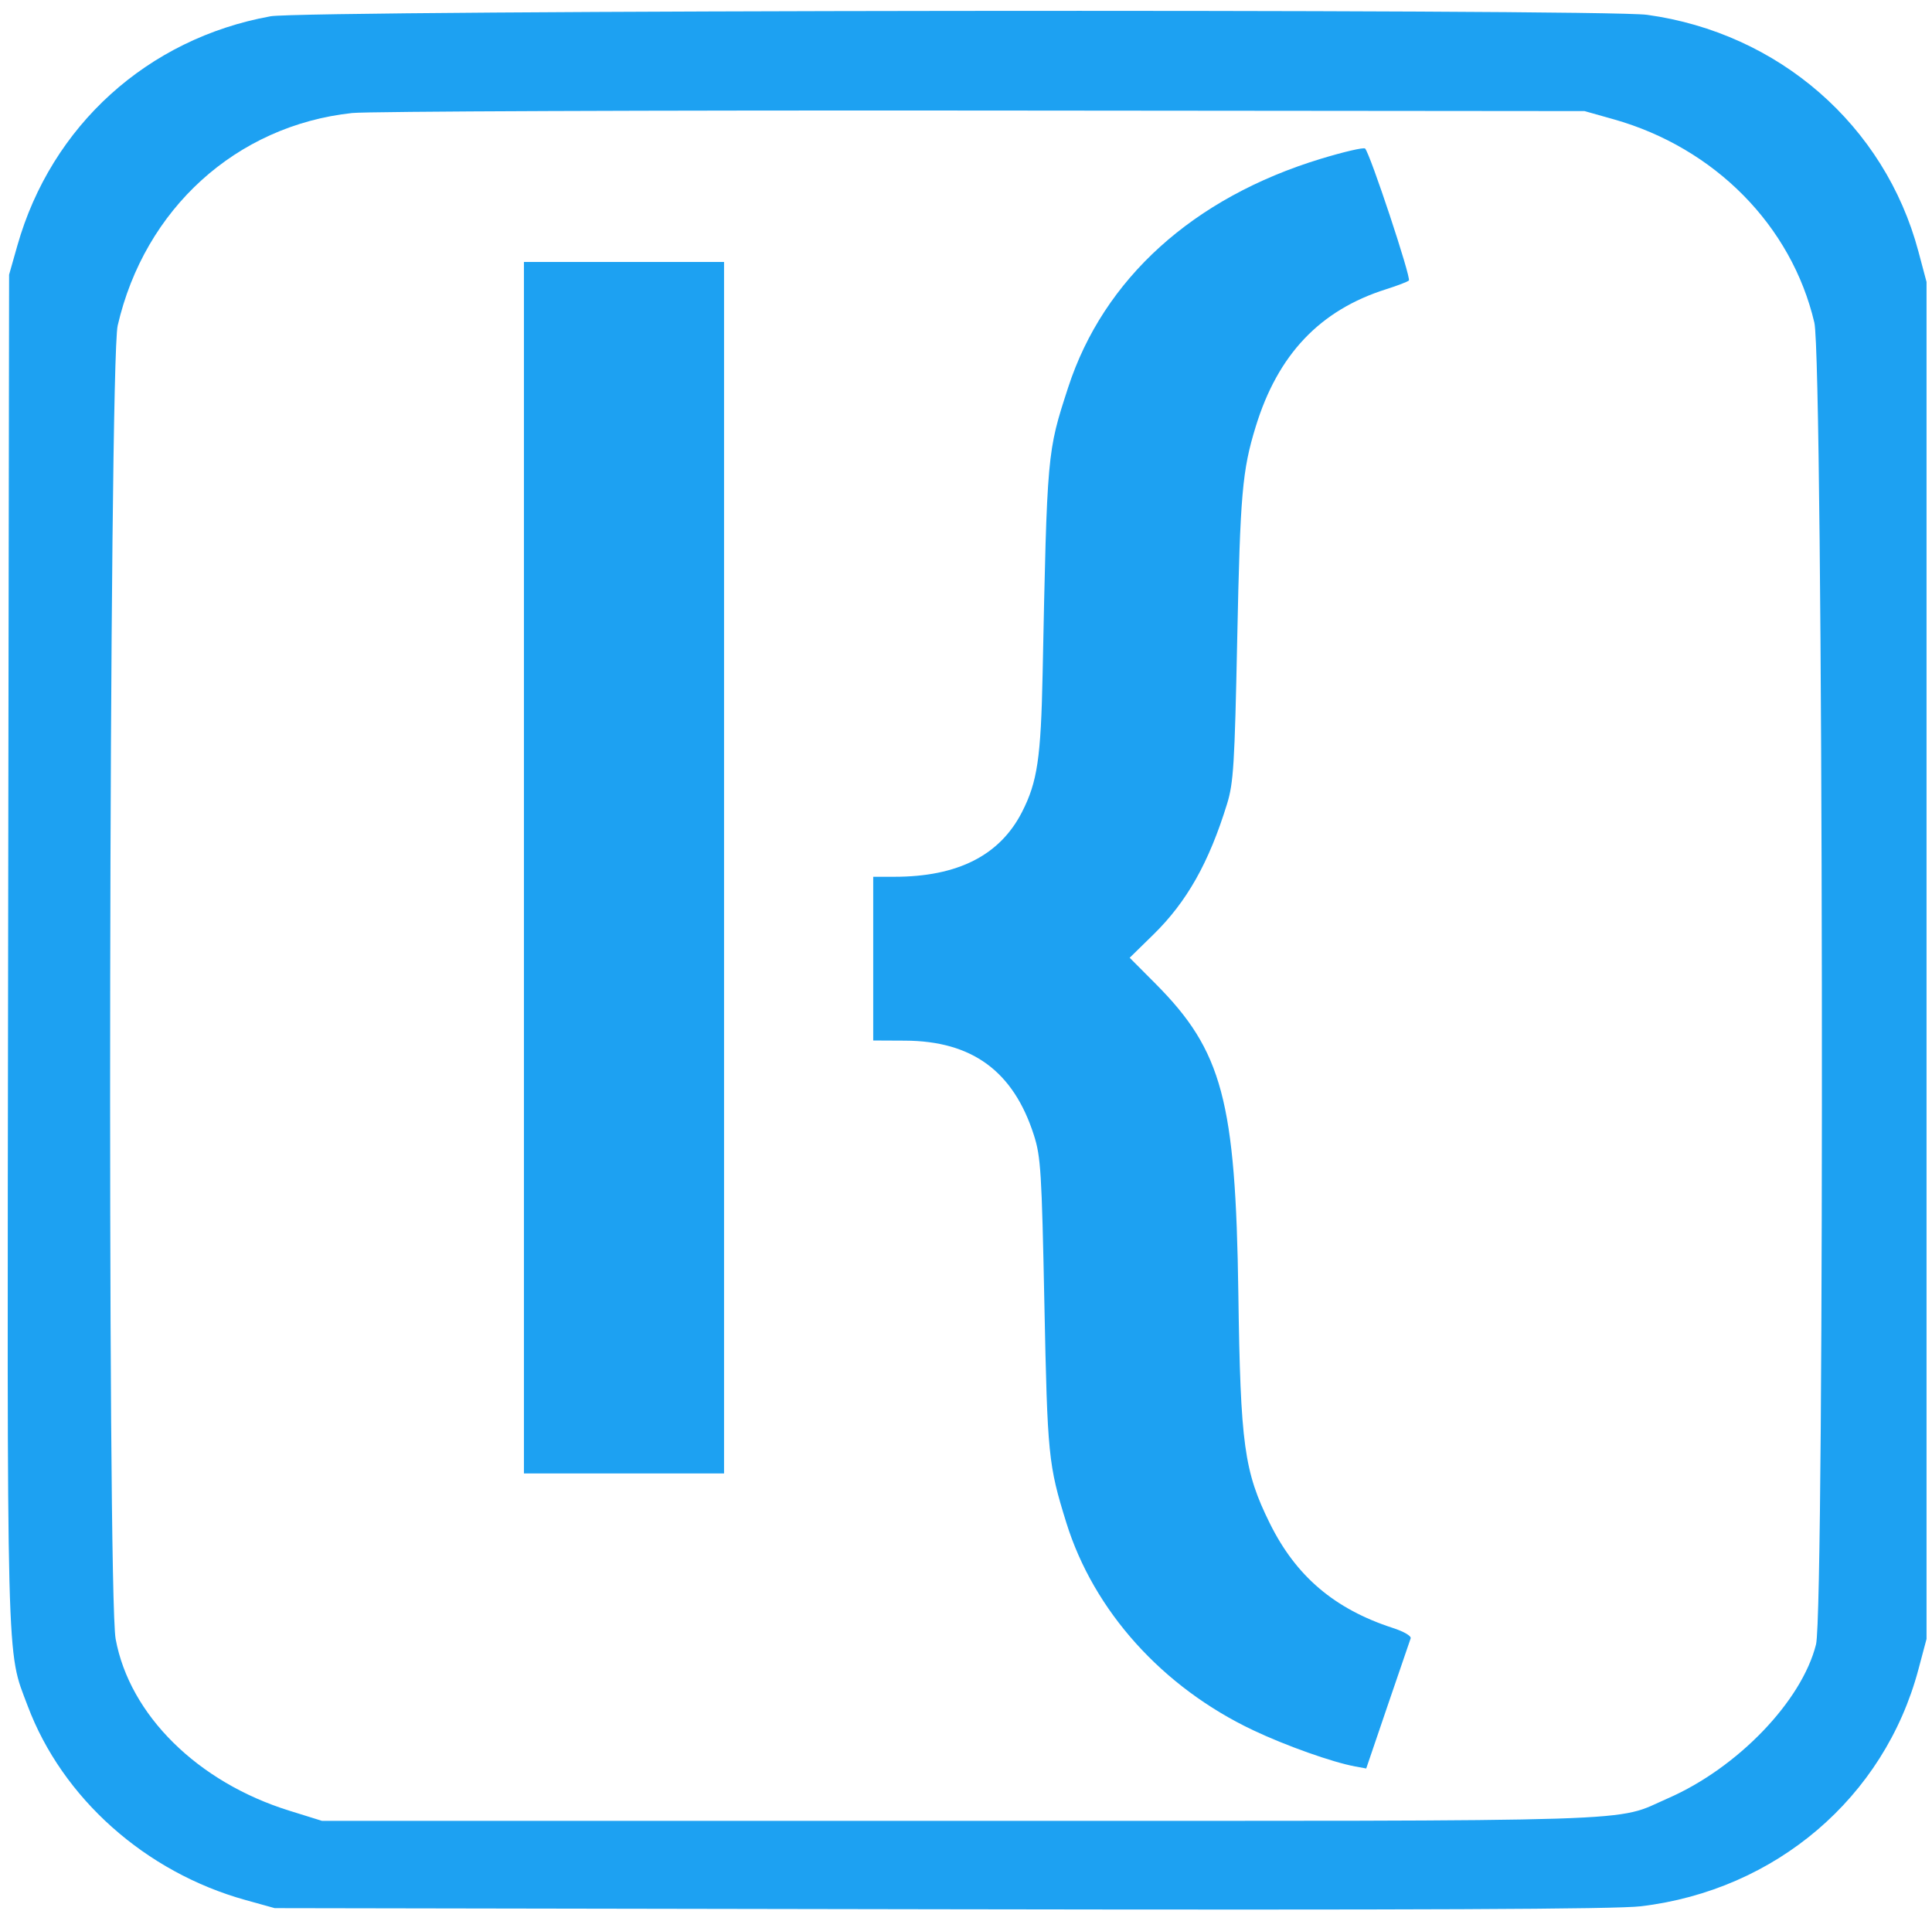
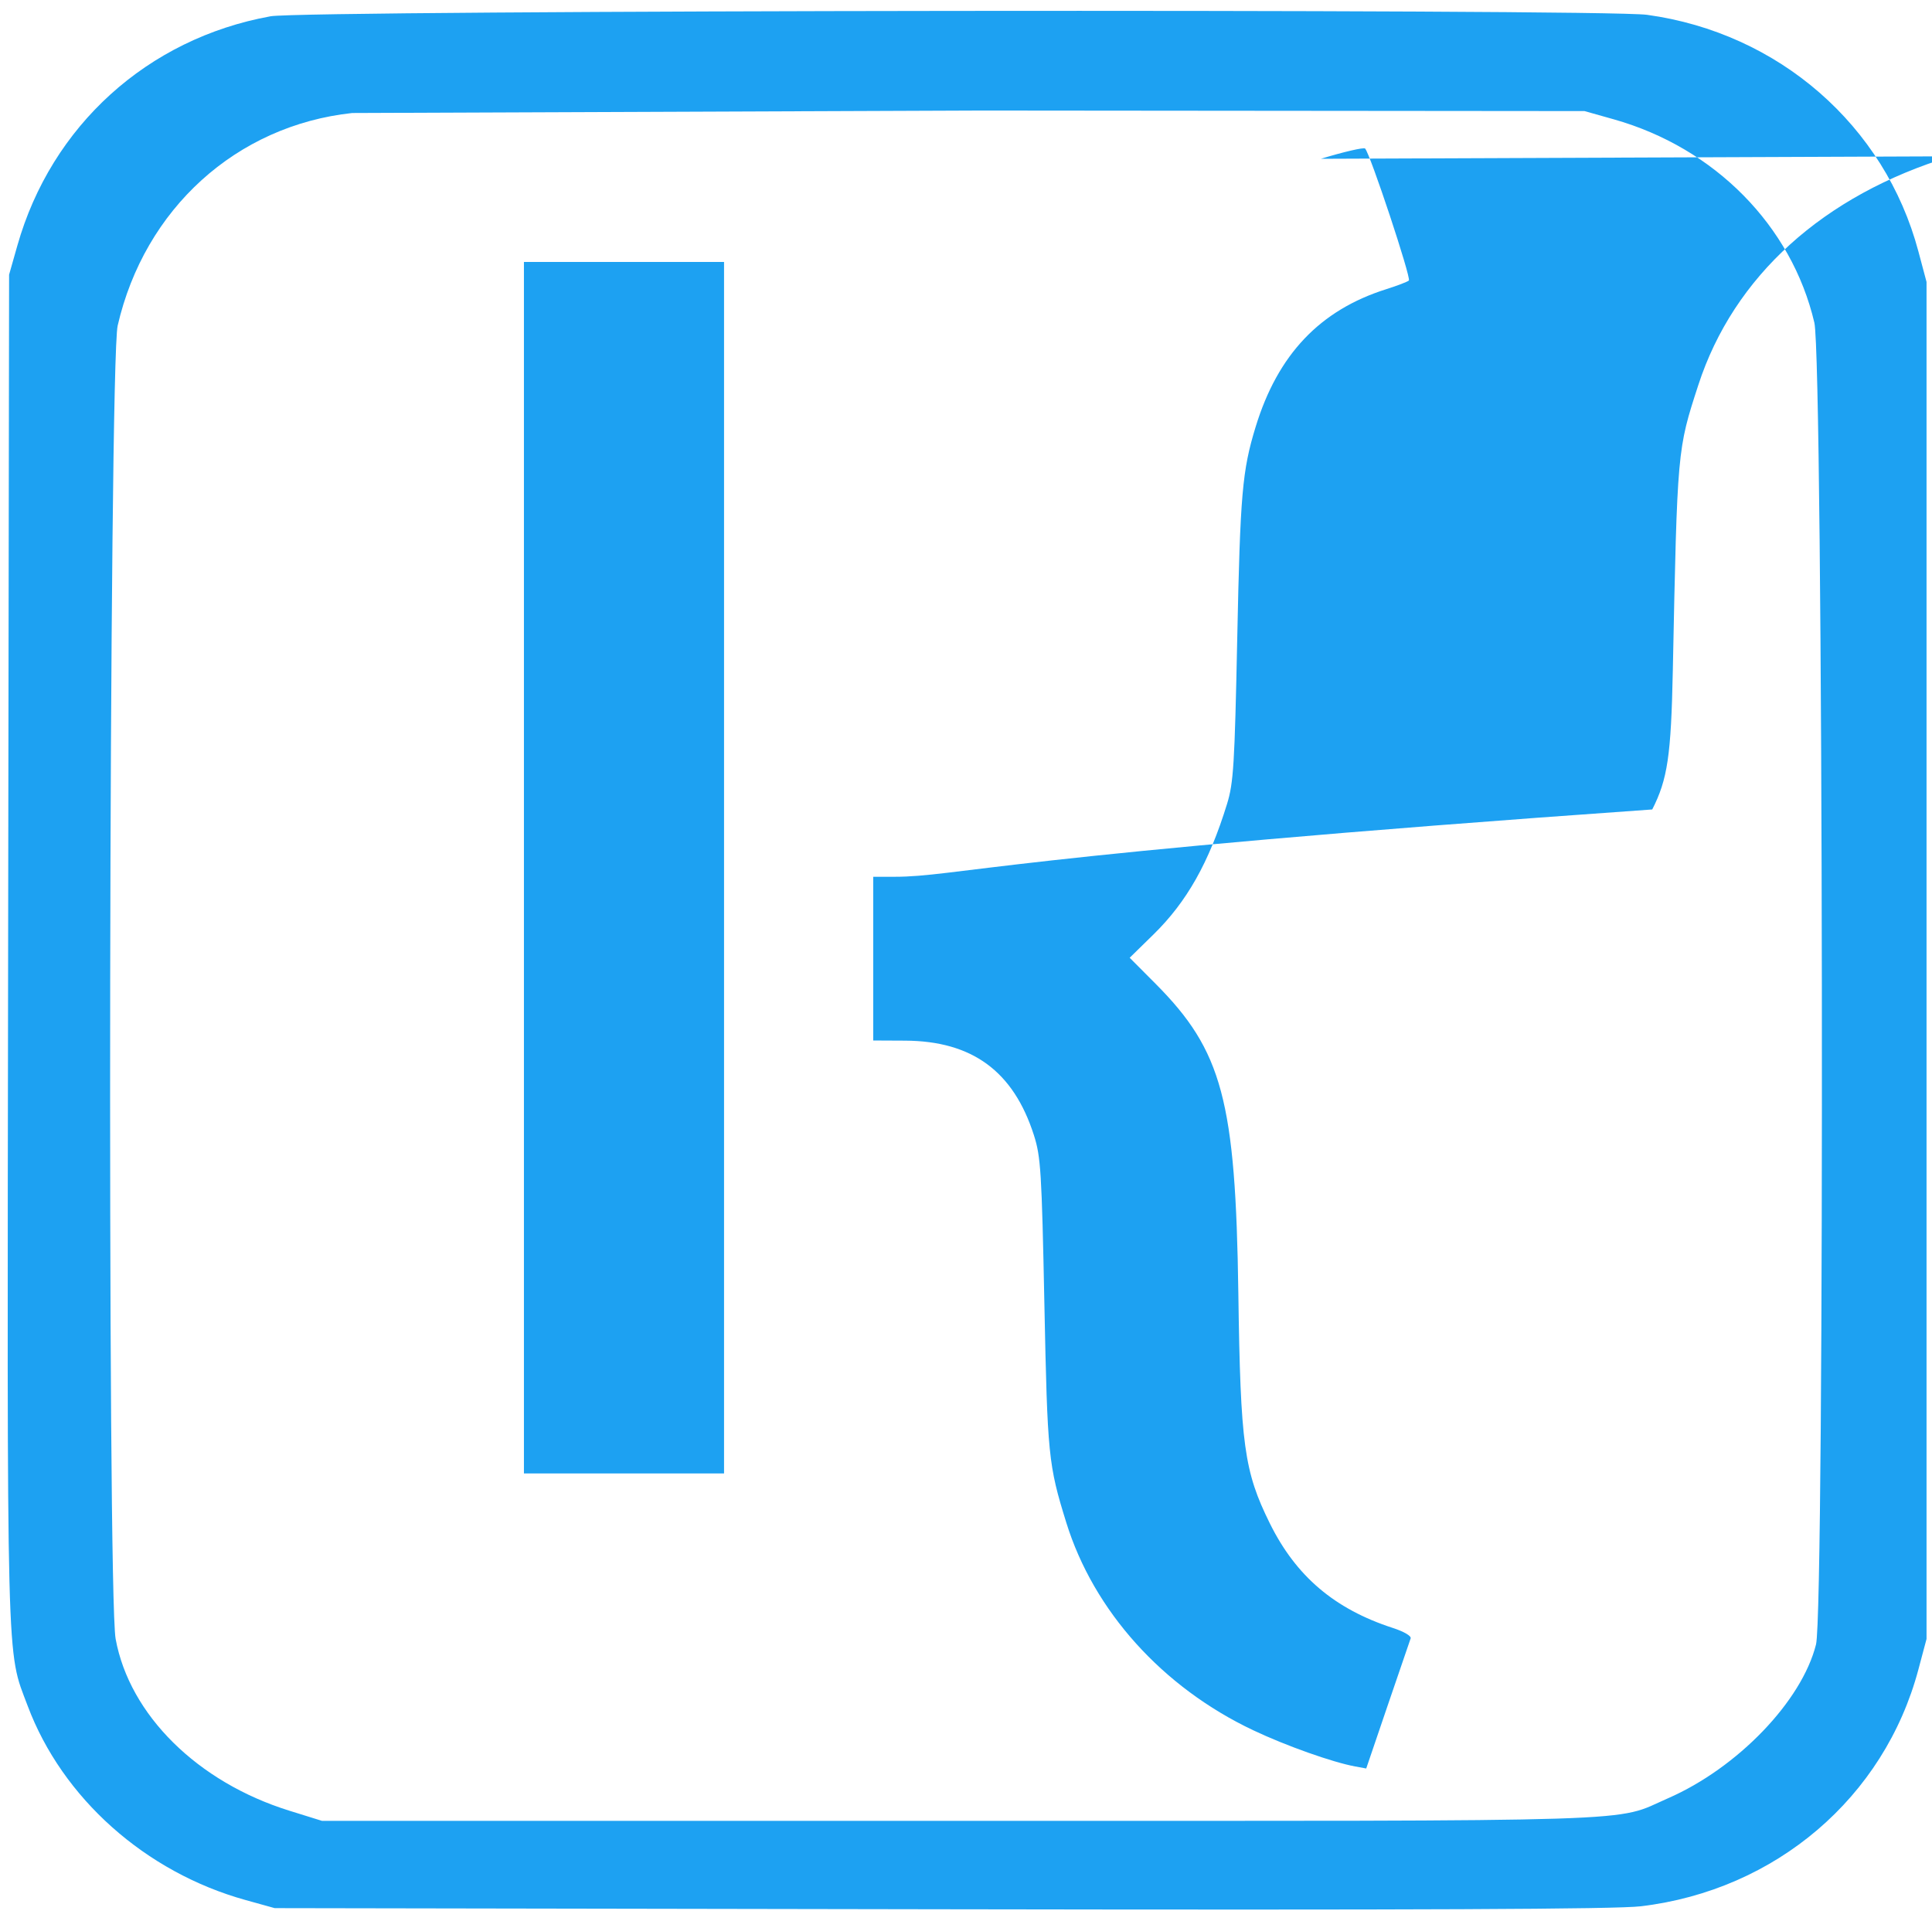
<svg xmlns="http://www.w3.org/2000/svg" width="531" height="528" viewBox="0 0 531 528">
-   <path fill="#1da1f2" d="M74.342 4.479C40.545 10.612 14.126 34.544 4.771 67.5l-2.271 8-.266 184.99c-.29 202.046-.531 192.681 5.364 208.385 9.533 25.395 32.36 45.741 59.902 53.392l8 2.222 183 .313c132.074.226 185.644-.003 192.5-.822 37.041-4.427 66.876-29.884 76.257-65.068l2.243-8.412v-373l-2.243-8.412c-9.229-34.615-38.402-60.046-74.579-65.014-12.31-1.69-368.893-1.308-378.336.405m22.456 26.586C64.959 34.505 39.74 57.368 32.342 89.5c-2.385 10.358-2.908 348.187-.559 361 3.828 20.876 22.507 39.353 47.717 47.199l9 2.801h175c193.488 0 179.731.438 194.942-6.207 19.126-8.354 36.79-26.717 40.683-42.293 2.431-9.726 1.999-352.838-.457-363.312-6.25-26.65-27.392-48.073-55.168-55.901l-8-2.254-165.5-.15c-91.025-.083-168.966.224-173.202.682m266.233 12.583c-35.079 10.671-59.736 32.985-69.452 62.852-5.793 17.809-5.777 17.63-7.013 78.5-.475 23.383-1.443 29.919-5.657 38.179C274.82 235.113 263.228 241 245.816 241H240v45l8.75.042c18.437.087 29.778 8.402 35.405 25.958 1.9 5.926 2.155 10.03 2.89 46.5.84 41.661 1.086 44.116 6.013 60 7.535 24.29 26.412 45.27 51.371 57.093 9.001 4.264 21.81 8.811 28.054 9.958l3.017.555 5.889-17.303c3.238-9.517 6.081-17.819 6.317-18.45.248-.662-1.821-1.878-4.888-2.873-16.02-5.2-26.62-14.212-33.807-28.74-7.082-14.316-8.077-21.586-8.659-63.24-.74-52.965-4.407-66.668-22.777-85.12l-7.089-7.12 6.52-6.38c9.194-8.997 15.263-19.758 20.234-35.88 1.788-5.797 2.091-10.72 2.809-45.5.819-39.739 1.376-46.145 5.06-58.178C351.194 97.444 362.767 85.246 381 79.49c3.025-.955 5.824-2.027 6.22-2.383.708-.636-10.675-34.966-12.028-36.277-.381-.369-5.853.899-12.161 2.818M144 238.5V405h55V72h-55v166.5" fill-rule="evenodd" />
+   <path fill="#1da1f2" d="M74.342 4.479C40.545 10.612 14.126 34.544 4.771 67.5l-2.271 8-.266 184.99c-.29 202.046-.531 192.681 5.364 208.385 9.533 25.395 32.36 45.741 59.902 53.392l8 2.222 183 .313c132.074.226 185.644-.003 192.5-.822 37.041-4.427 66.876-29.884 76.257-65.068l2.243-8.412v-373l-2.243-8.412c-9.229-34.615-38.402-60.046-74.579-65.014-12.31-1.69-368.893-1.308-378.336.405m22.456 26.586C64.959 34.505 39.74 57.368 32.342 89.5c-2.385 10.358-2.908 348.187-.559 361 3.828 20.876 22.507 39.353 47.717 47.199l9 2.801h175c193.488 0 179.731.438 194.942-6.207 19.126-8.354 36.79-26.717 40.683-42.293 2.431-9.726 1.999-352.838-.457-363.312-6.25-26.65-27.392-48.073-55.168-55.901l-8-2.254-165.5-.15m266.233 12.583c-35.079 10.671-59.736 32.985-69.452 62.852-5.793 17.809-5.777 17.63-7.013 78.5-.475 23.383-1.443 29.919-5.657 38.179C274.82 235.113 263.228 241 245.816 241H240v45l8.75.042c18.437.087 29.778 8.402 35.405 25.958 1.9 5.926 2.155 10.03 2.89 46.5.84 41.661 1.086 44.116 6.013 60 7.535 24.29 26.412 45.27 51.371 57.093 9.001 4.264 21.81 8.811 28.054 9.958l3.017.555 5.889-17.303c3.238-9.517 6.081-17.819 6.317-18.45.248-.662-1.821-1.878-4.888-2.873-16.02-5.2-26.62-14.212-33.807-28.74-7.082-14.316-8.077-21.586-8.659-63.24-.74-52.965-4.407-66.668-22.777-85.12l-7.089-7.12 6.52-6.38c9.194-8.997 15.263-19.758 20.234-35.88 1.788-5.797 2.091-10.72 2.809-45.5.819-39.739 1.376-46.145 5.06-58.178C351.194 97.444 362.767 85.246 381 79.49c3.025-.955 5.824-2.027 6.22-2.383.708-.636-10.675-34.966-12.028-36.277-.381-.369-5.853.899-12.161 2.818M144 238.5V405h55V72h-55v166.5" fill-rule="evenodd" />
</svg>